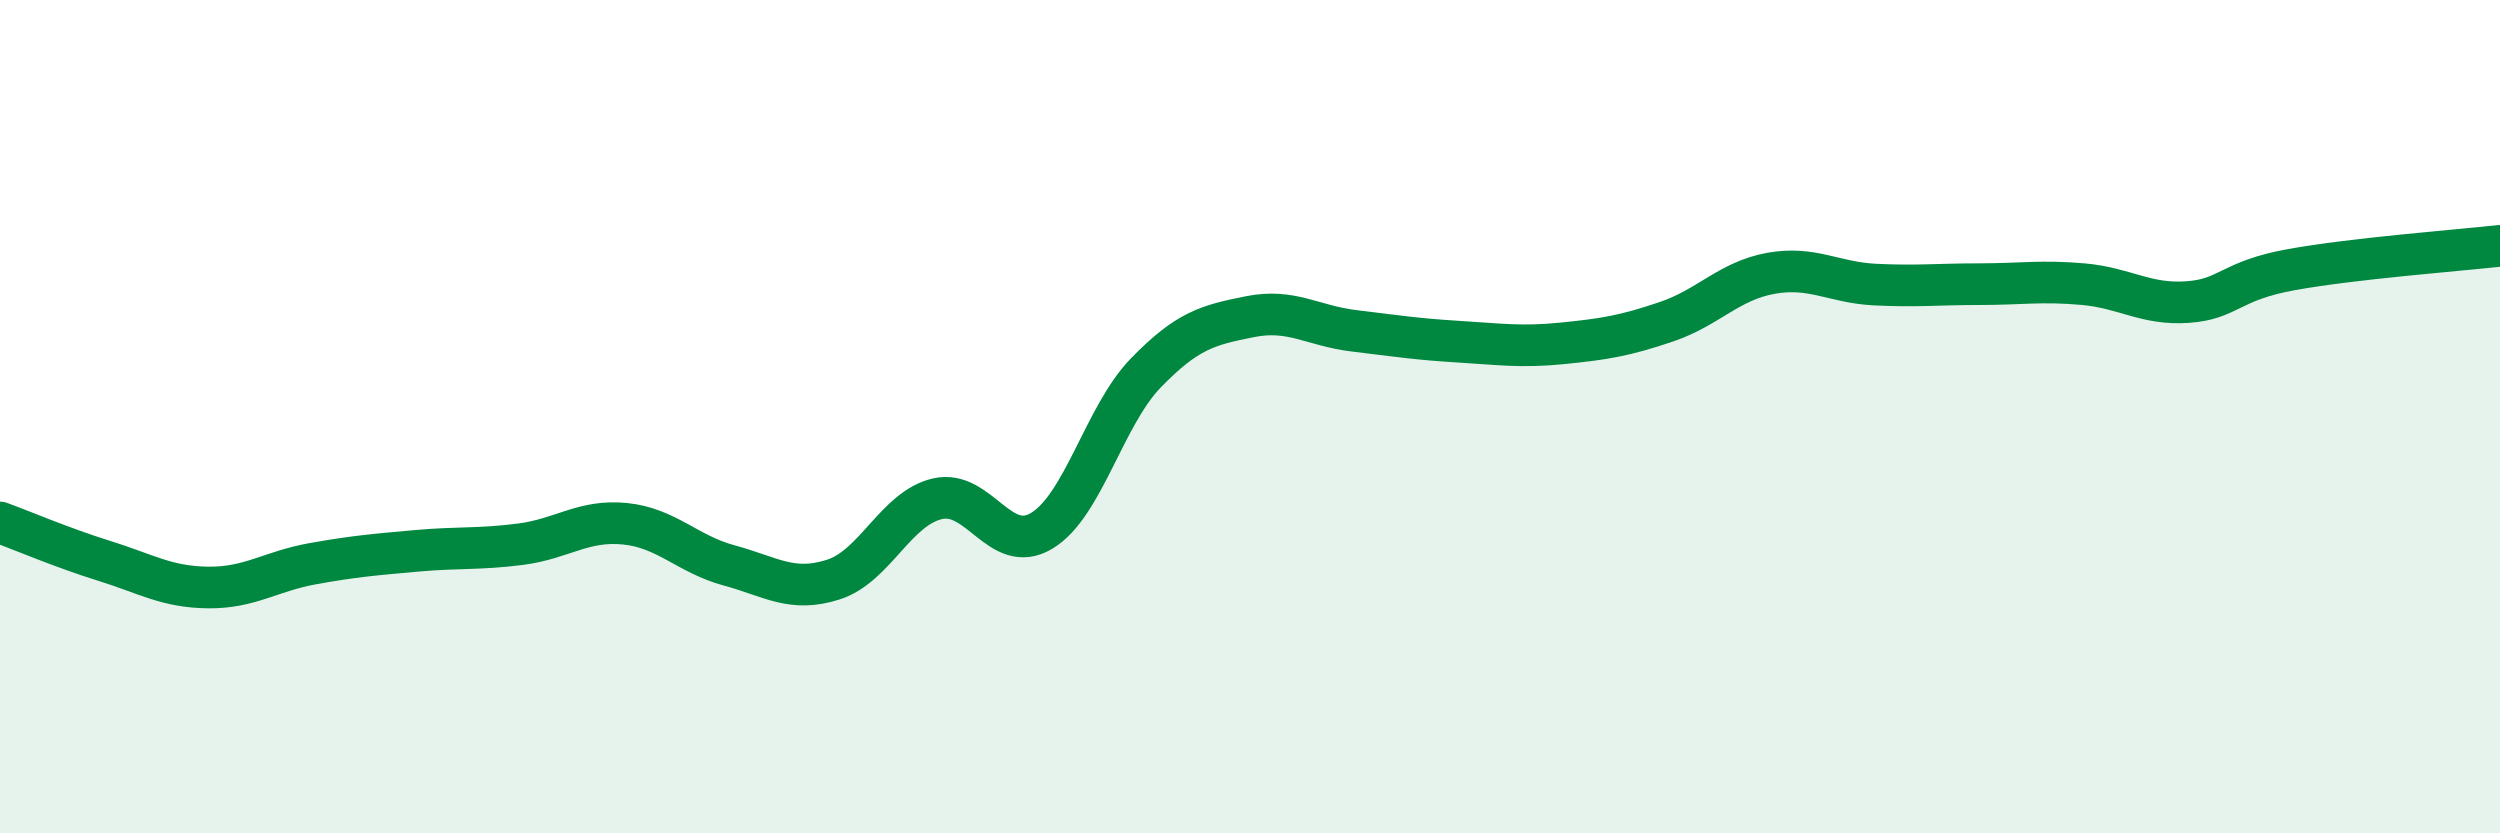
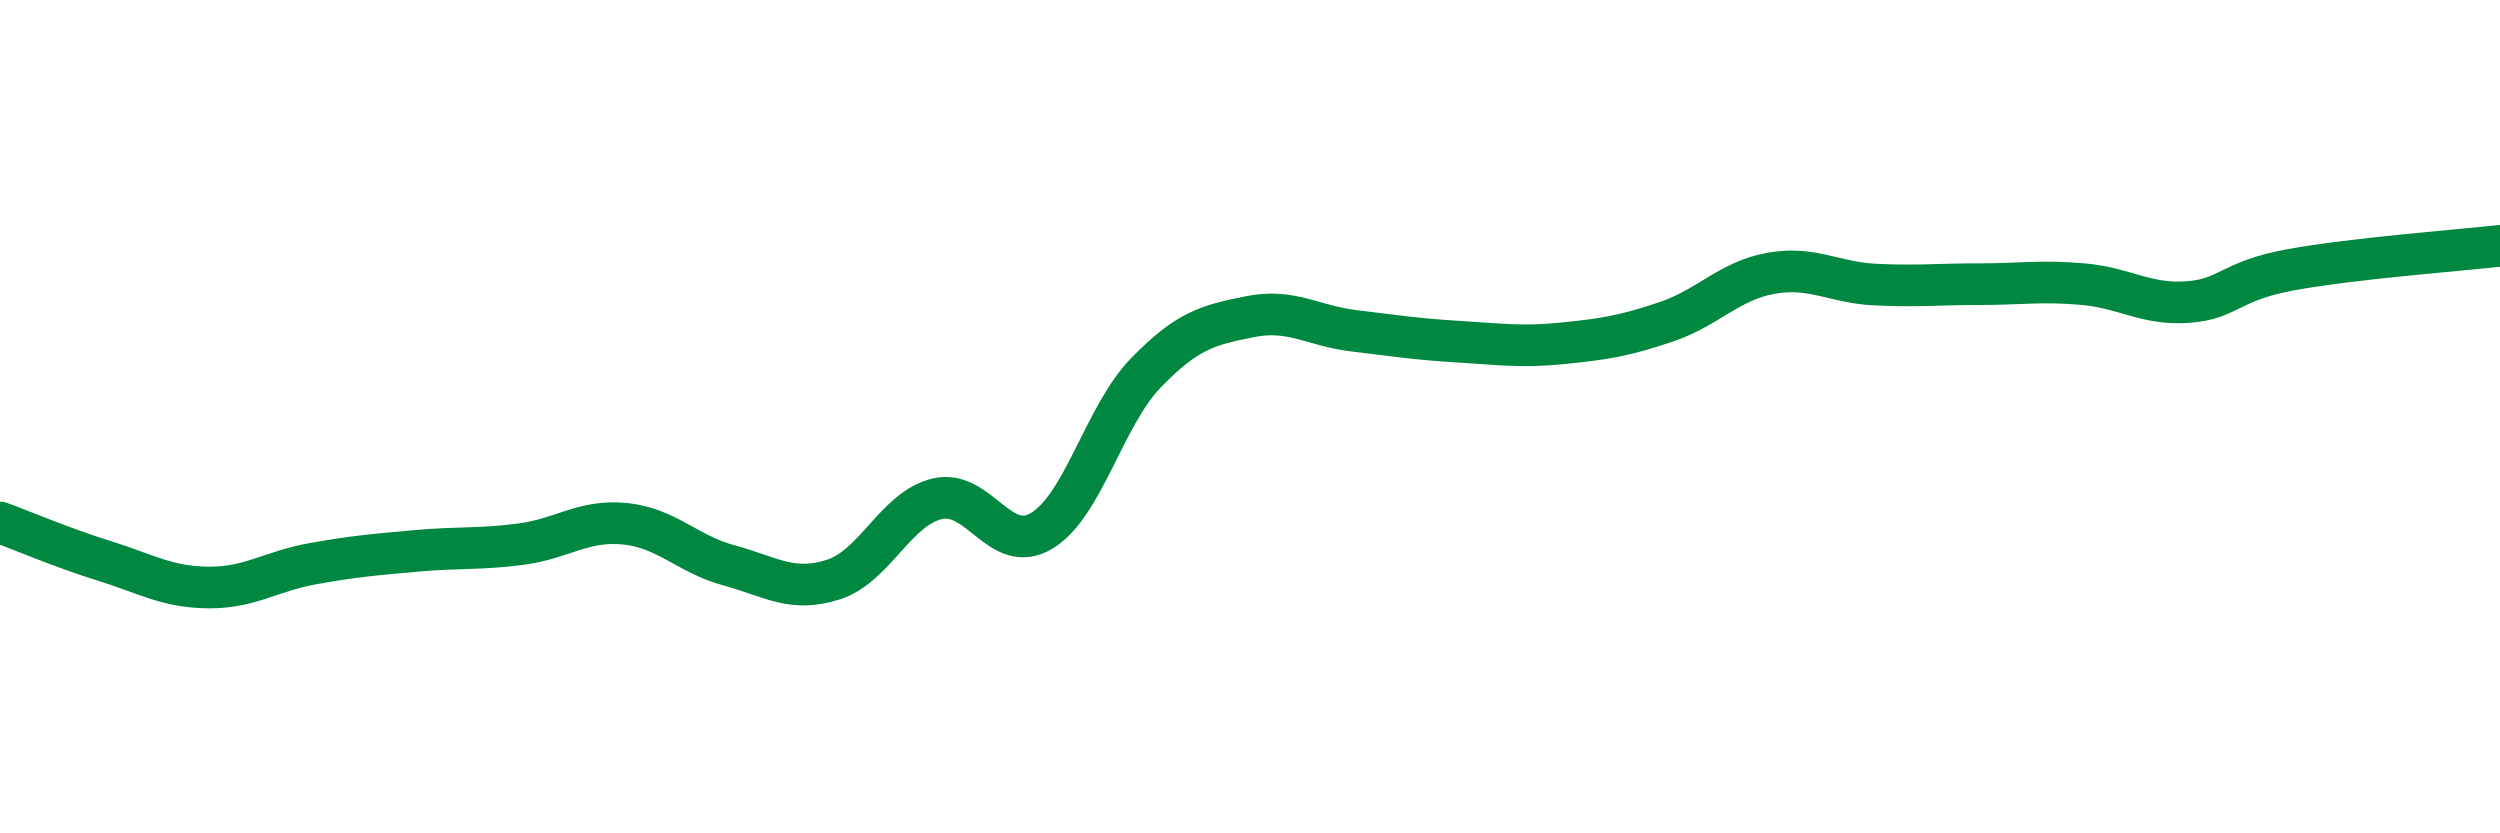
<svg xmlns="http://www.w3.org/2000/svg" width="60" height="20" viewBox="0 0 60 20">
-   <path d="M 0,12.54 C 0.5,12.72 1.5,13.15 2.5,13.46 C 3.5,13.77 4,14.09 5,14.1 C 6,14.11 6.5,13.71 7.5,13.53 C 8.5,13.35 9,13.31 10,13.22 C 11,13.13 11.5,13.19 12.5,13.06 C 13.5,12.93 14,12.47 15,12.57 C 16,12.67 16.5,13.3 17.5,13.57 C 18.5,13.84 19,14.23 20,13.91 C 21,13.59 21.5,12.2 22.5,11.97 C 23.5,11.74 24,13.34 25,12.74 C 26,12.14 26.5,9.98 27.5,8.95 C 28.5,7.92 29,7.8 30,7.6 C 31,7.4 31.5,7.82 32.5,7.94 C 33.5,8.06 34,8.14 35,8.2 C 36,8.26 36.5,8.34 37.5,8.24 C 38.5,8.14 39,8.06 40,7.72 C 41,7.38 41.5,6.74 42.5,6.56 C 43.5,6.38 44,6.78 45,6.83 C 46,6.88 46.5,6.82 47.5,6.82 C 48.5,6.82 49,6.73 50,6.82 C 51,6.91 51.5,7.32 52.5,7.25 C 53.5,7.18 53.5,6.74 55,6.47 C 56.5,6.2 59,6.01 60,5.9L60 20L0 20Z" fill="#008740" opacity="0.1" stroke-linecap="round" stroke-linejoin="round" />
  <path d="M 0,12.54 C 0.5,12.72 1.5,13.15 2.5,13.46 C 3.5,13.77 4,14.09 5,14.1 C 6,14.11 6.5,13.71 7.5,13.53 C 8.5,13.35 9,13.31 10,13.22 C 11,13.13 11.5,13.19 12.5,13.06 C 13.5,12.93 14,12.47 15,12.57 C 16,12.67 16.5,13.3 17.5,13.57 C 18.5,13.84 19,14.23 20,13.91 C 21,13.59 21.5,12.2 22.5,11.97 C 23.5,11.74 24,13.34 25,12.74 C 26,12.14 26.5,9.98 27.5,8.95 C 28.5,7.92 29,7.8 30,7.6 C 31,7.4 31.5,7.82 32.5,7.94 C 33.5,8.06 34,8.14 35,8.2 C 36,8.26 36.5,8.34 37.5,8.24 C 38.5,8.14 39,8.06 40,7.72 C 41,7.38 41.5,6.74 42.5,6.56 C 43.5,6.38 44,6.78 45,6.83 C 46,6.88 46.5,6.82 47.5,6.82 C 48.5,6.82 49,6.73 50,6.82 C 51,6.91 51.5,7.32 52.5,7.25 C 53.5,7.18 53.5,6.74 55,6.47 C 56.5,6.2 59,6.01 60,5.9" stroke="#008740" stroke-width="1" fill="none" stroke-linecap="round" stroke-linejoin="round" />
</svg>